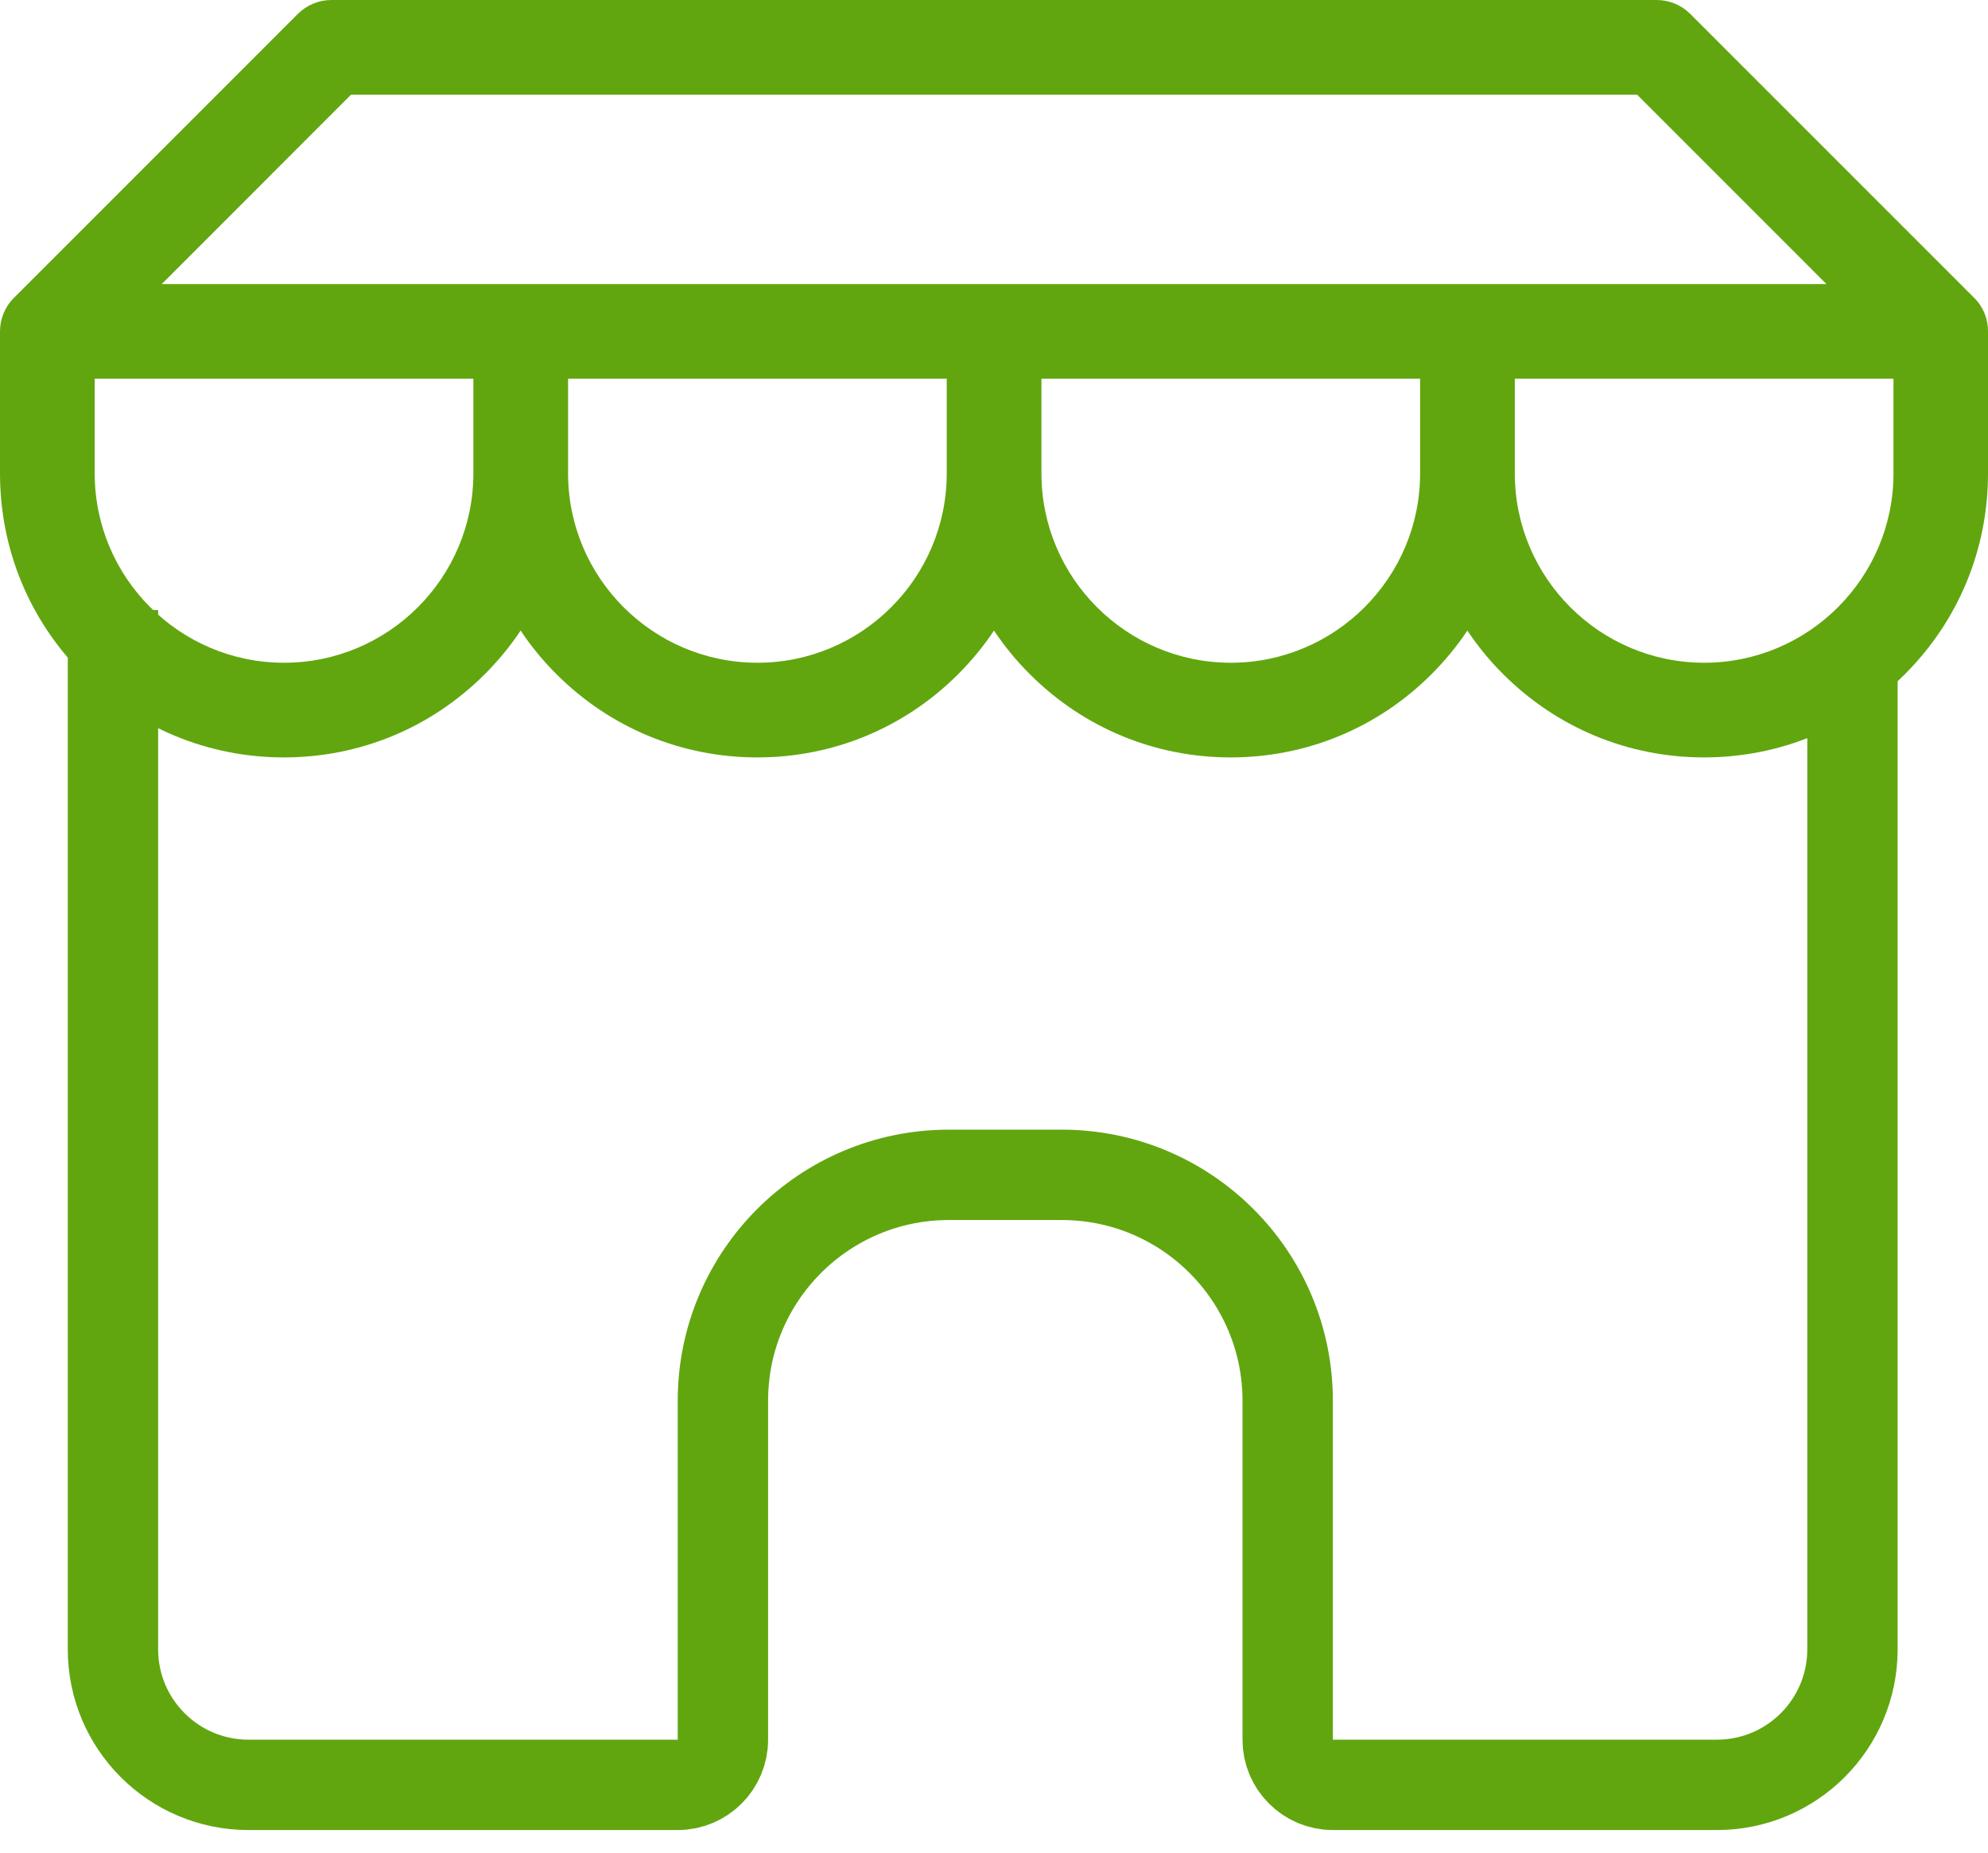
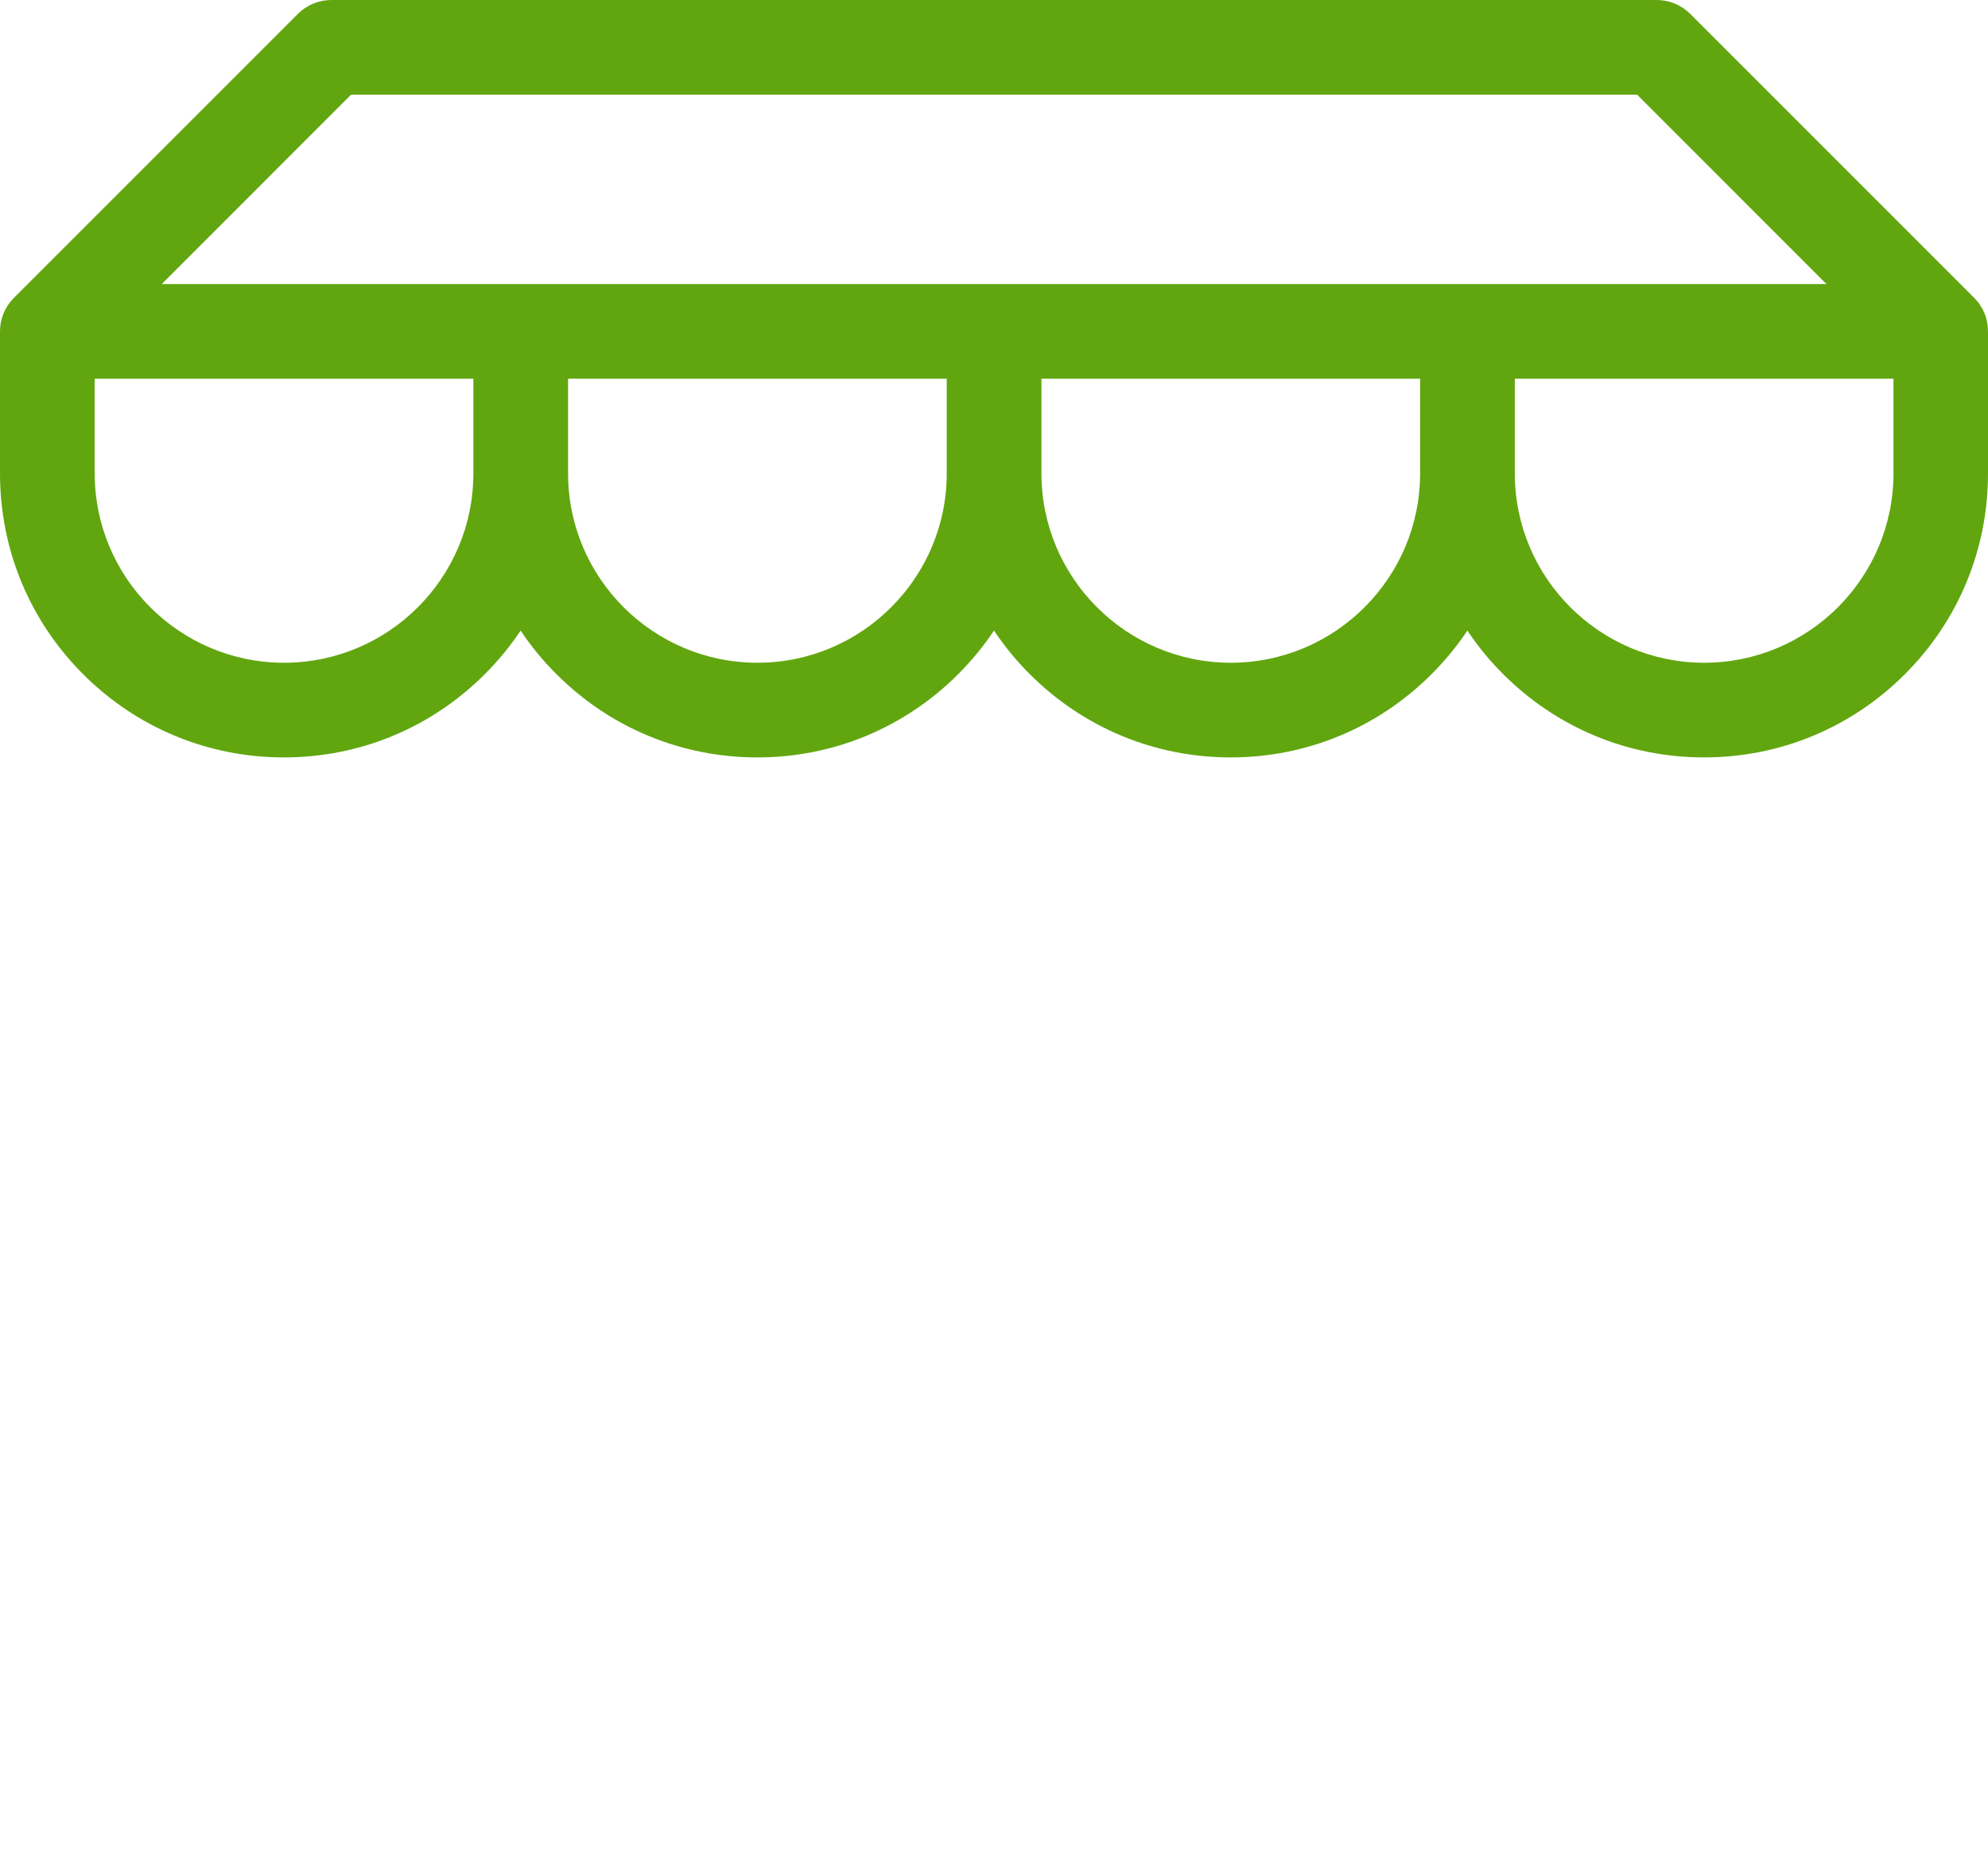
<svg xmlns="http://www.w3.org/2000/svg" width="44" height="41" viewBox="0 0 44 41" fill="none">
  <path d="M43.696 6.593L37.409 0.307C37.212 0.11 36.945 0 36.667 0H7.335C7.057 0 6.79 0.11 6.593 0.307L0.307 6.593C0.102 6.799 0 7.066 0 7.335V10.477C0 12.156 0.653 13.734 1.84 14.921C3.027 16.108 4.605 16.762 6.284 16.762C7.964 16.762 9.541 16.108 10.729 14.921C11.027 14.623 11.293 14.299 11.523 13.955C11.752 14.299 12.017 14.623 12.317 14.921C13.505 16.108 15.082 16.762 16.762 16.762C18.441 16.762 20.018 16.108 21.206 14.921C21.503 14.623 21.77 14.299 22 13.955C22.23 14.299 22.494 14.623 22.794 14.921C23.982 16.108 25.559 16.762 27.238 16.762C28.918 16.762 30.495 16.108 31.683 14.921C31.98 14.623 32.248 14.299 32.477 13.955C32.706 14.299 32.971 14.623 33.271 14.921C34.459 16.108 36.036 16.762 37.715 16.762C39.395 16.762 40.972 16.108 42.16 14.921C43.347 13.734 44 12.156 44 10.477V7.335C44.002 7.066 43.901 6.799 43.696 6.593ZM7.769 2.096H36.235L40.425 6.287H3.579L7.769 2.096ZM6.287 14.667C3.976 14.667 2.096 12.787 2.096 10.477V8.381H10.477V10.477C10.477 12.787 8.599 14.667 6.287 14.667ZM16.764 14.667C14.453 14.667 12.573 12.787 12.573 10.477V8.381H20.954V10.477C20.954 12.787 19.074 14.667 16.764 14.667ZM27.241 14.667C24.93 14.667 23.05 12.787 23.05 10.477V8.381H31.431V10.477C31.431 12.787 29.551 14.667 27.241 14.667ZM41.908 10.477C41.908 12.787 40.028 14.667 37.718 14.667C35.407 14.667 33.527 12.787 33.527 10.477V8.381H41.908V10.477Z" fill="#61A60F" />
-   <path d="M2.5 13.5V36.5C2.5 38.157 3.843 39.5 5.5 39.5H15C15.552 39.5 16 39.052 16 38.5V31C16 28.239 18.239 26 21 26H23.5C26.261 26 28.5 28.239 28.5 31V38.5C28.5 39.052 28.948 39.5 29.5 39.5H38C39.657 39.5 41 38.157 41 36.5V14" stroke="#61A60F" stroke-width="2" />
</svg>